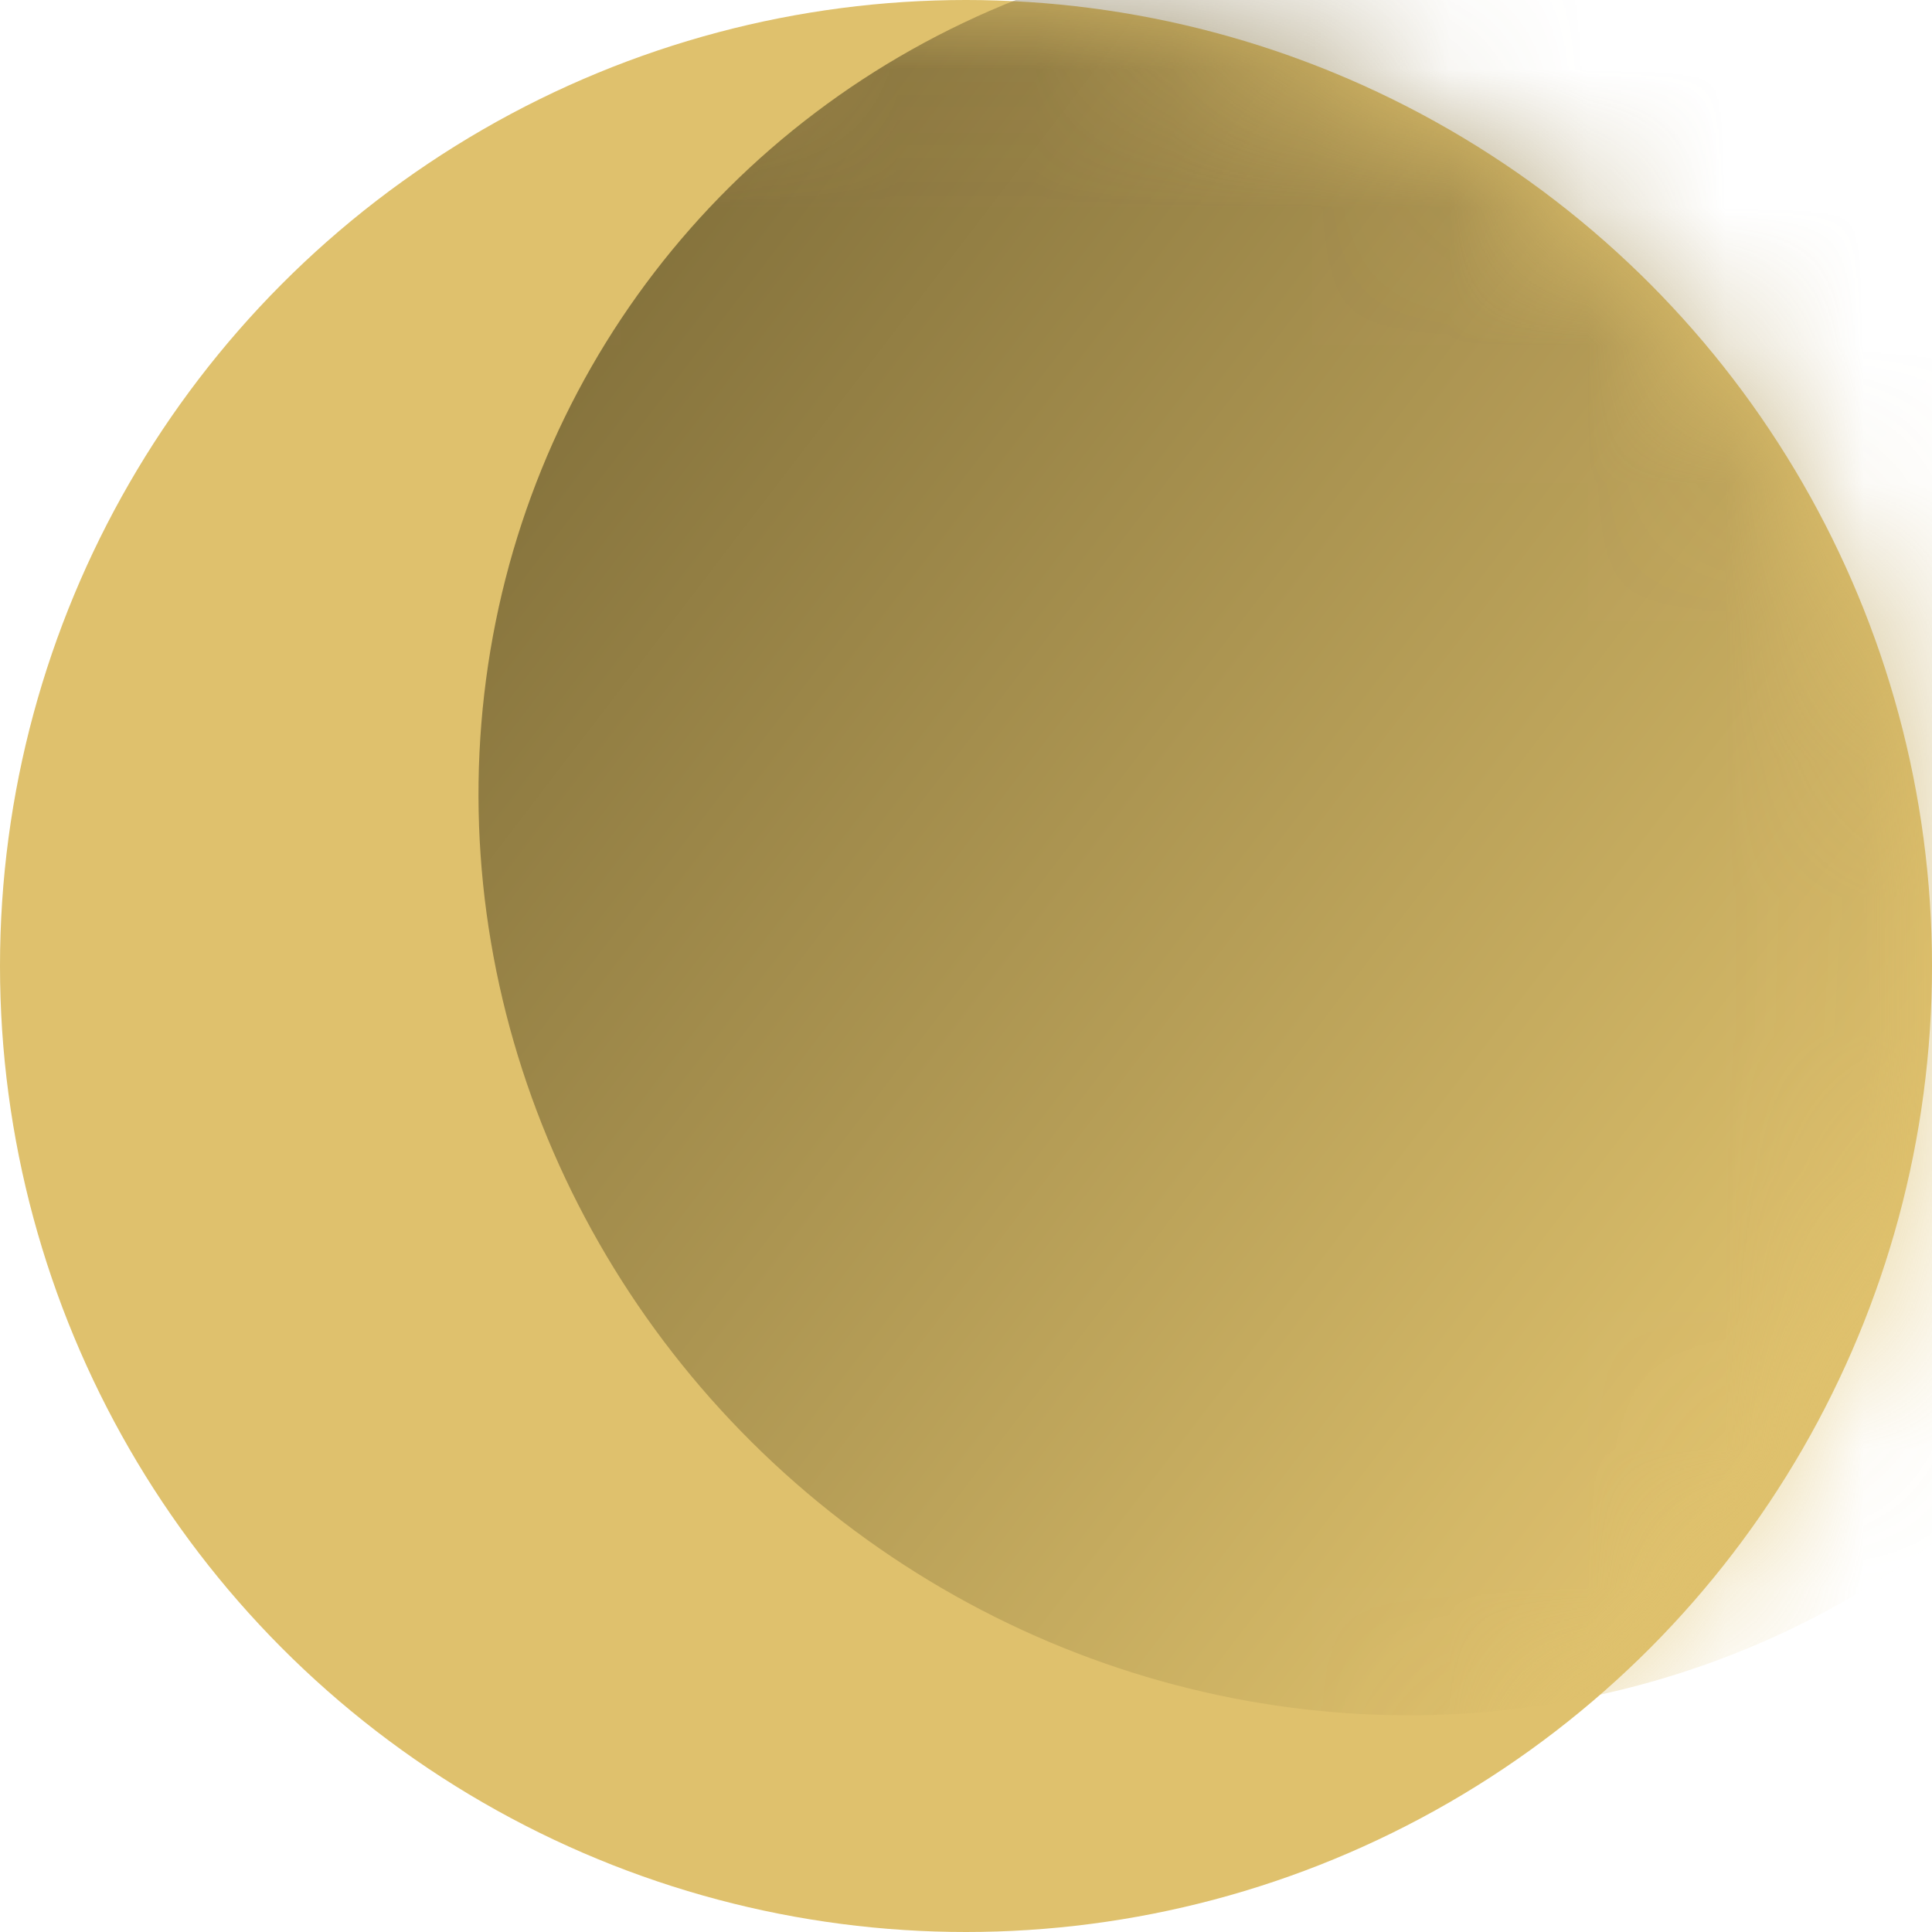
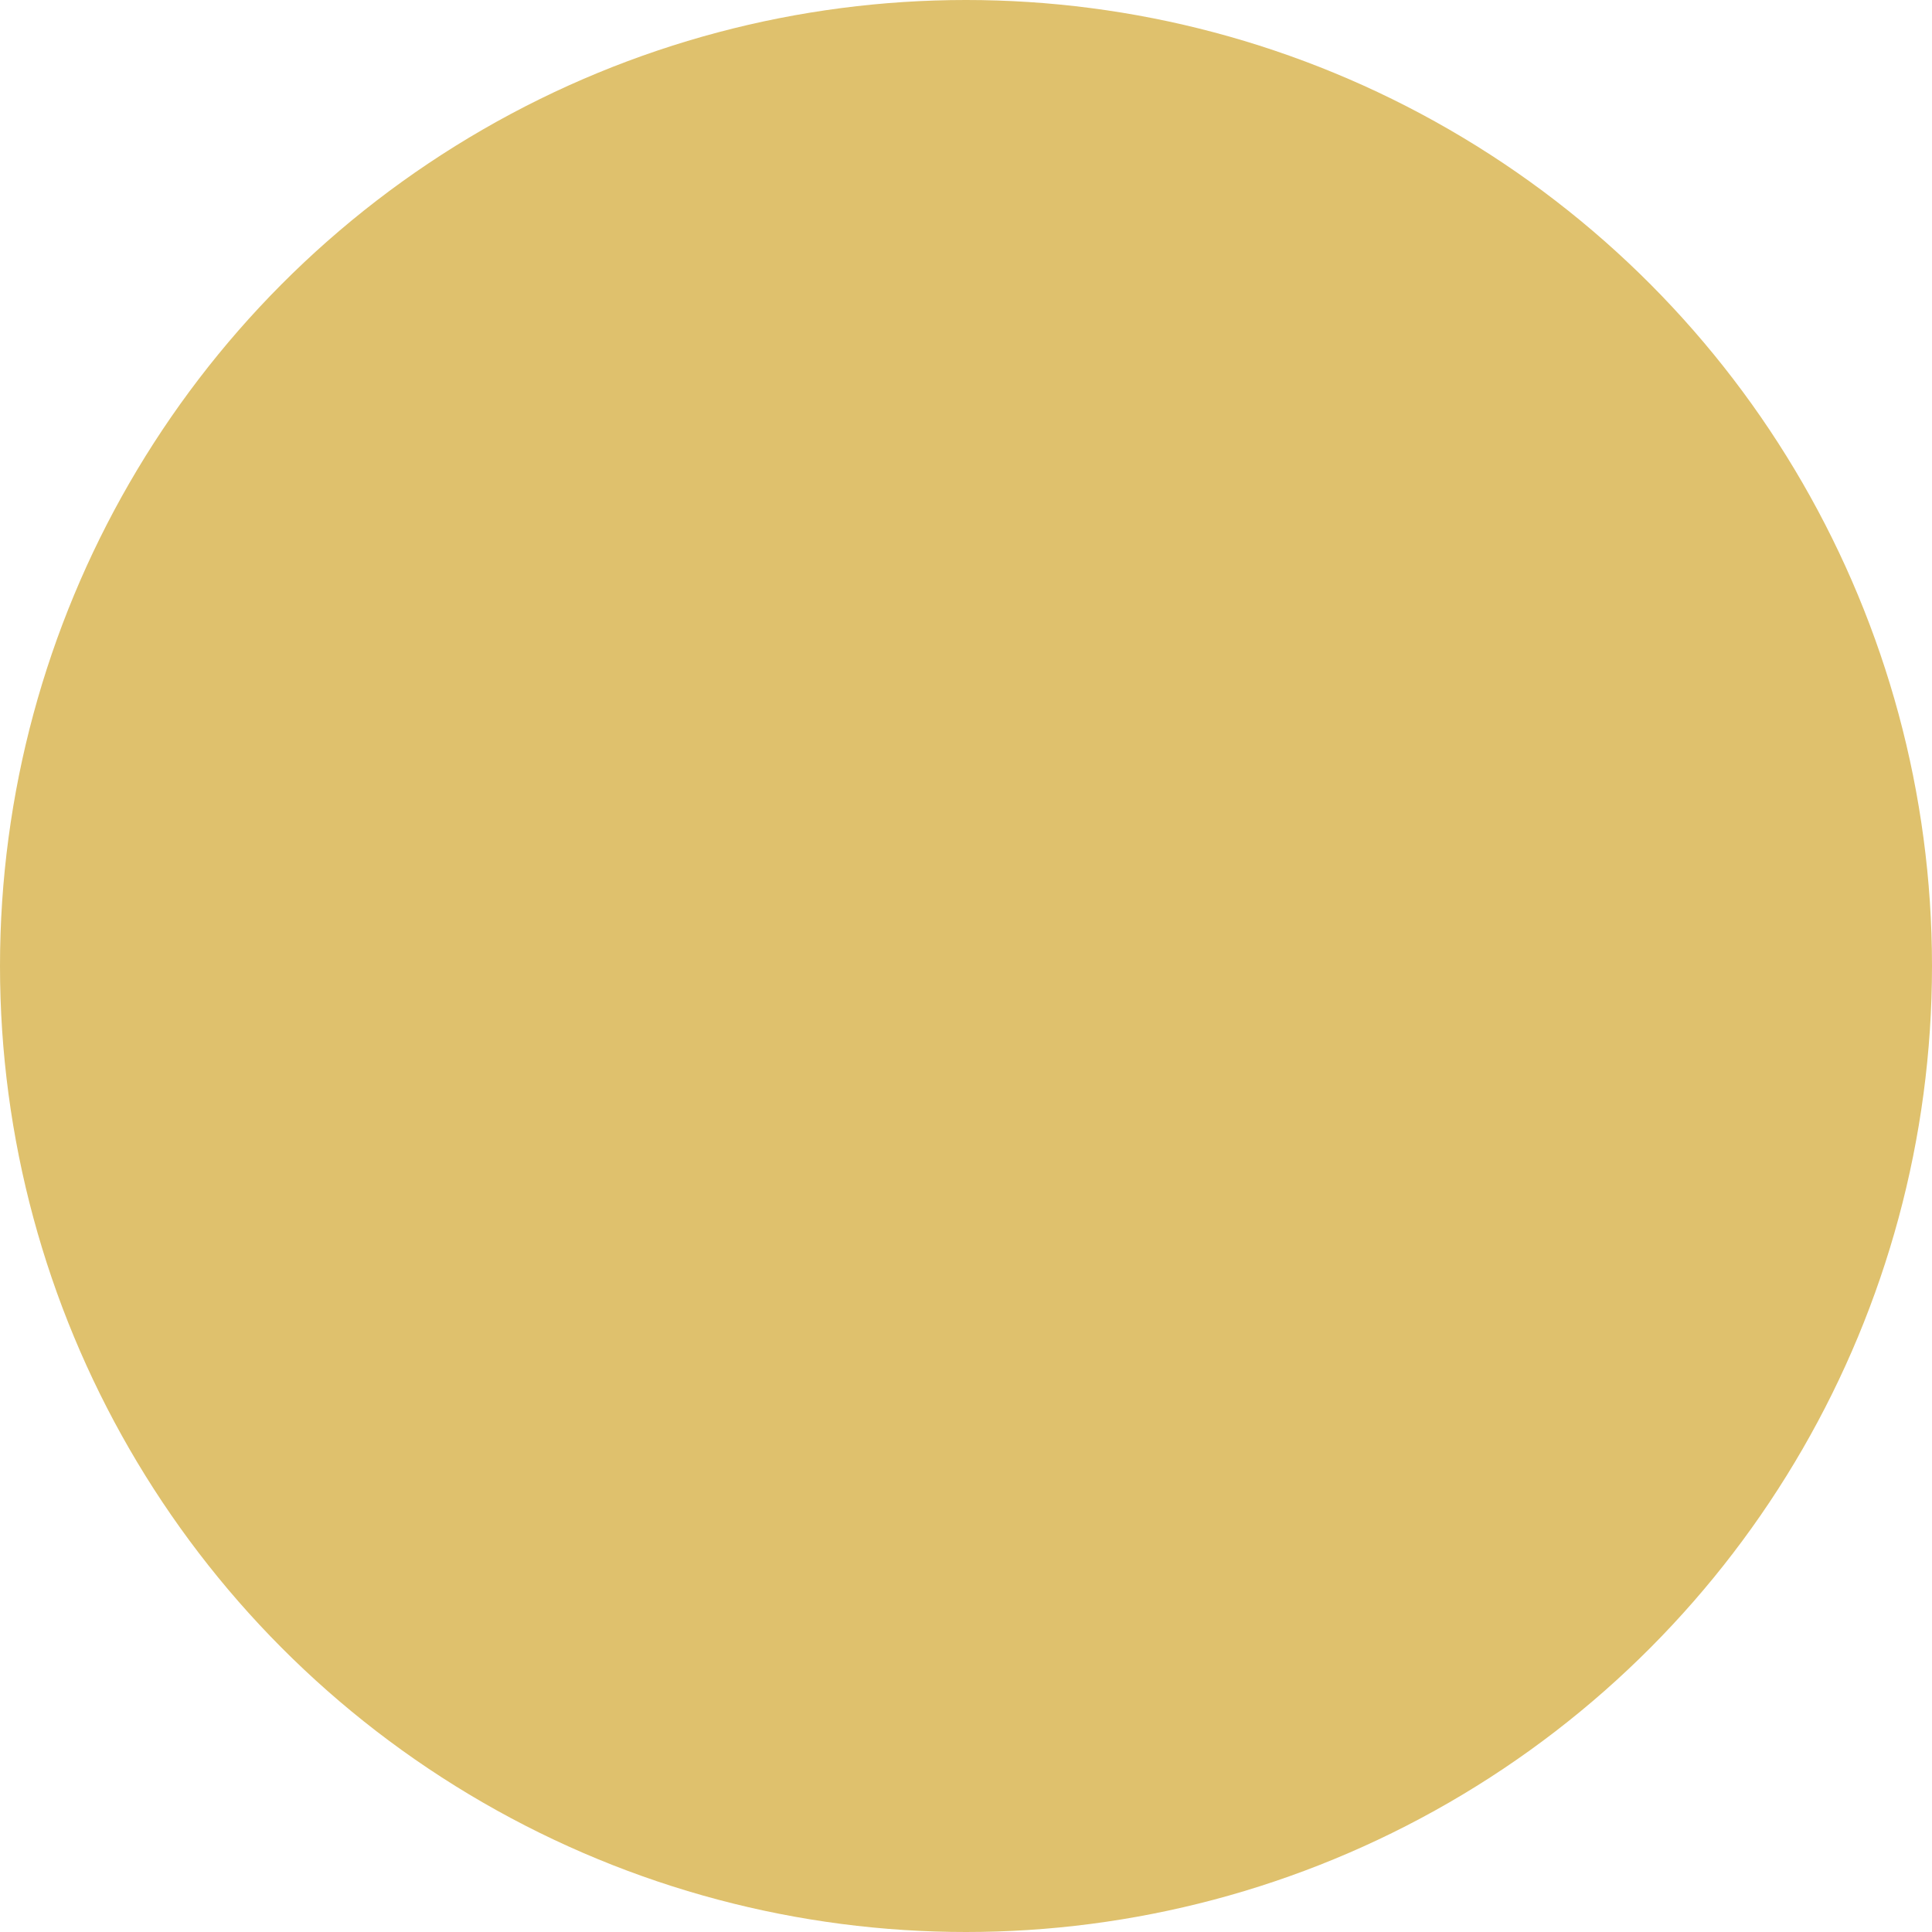
<svg xmlns="http://www.w3.org/2000/svg" width="14" height="14" viewBox="0 0 14 14" fill="none">
  <circle cx="7" cy="7" r="7" fill="#DFC16D" />
  <mask id="mask0_912_1670" style="mask-type:alpha" maskUnits="userSpaceOnUse" x="0" y="0" width="14" height="14">
-     <circle cx="7" cy="7" r="7" fill="#DFC16D" />
-   </mask>
+     </mask>
  <g mask="url(#mask0_912_1670)">
-     <ellipse cx="9.971" cy="5.989" rx="6.349" ry="6.593" transform="rotate(127.514 9.971 5.989)" fill="url(#paint0_linear_912_1670)" fill-opacity="0.7" />
-   </g>
+     </g>
  <defs>
    <linearGradient id="paint0_linear_912_1670" x1="9.971" y1="-0.604" x2="9.971" y2="12.583" gradientUnits="userSpaceOnUse">
      <stop offset="0.125" stop-color="#DFC16D" />
      <stop offset="1" stop-color="#615229" />
    </linearGradient>
  </defs>
</svg>